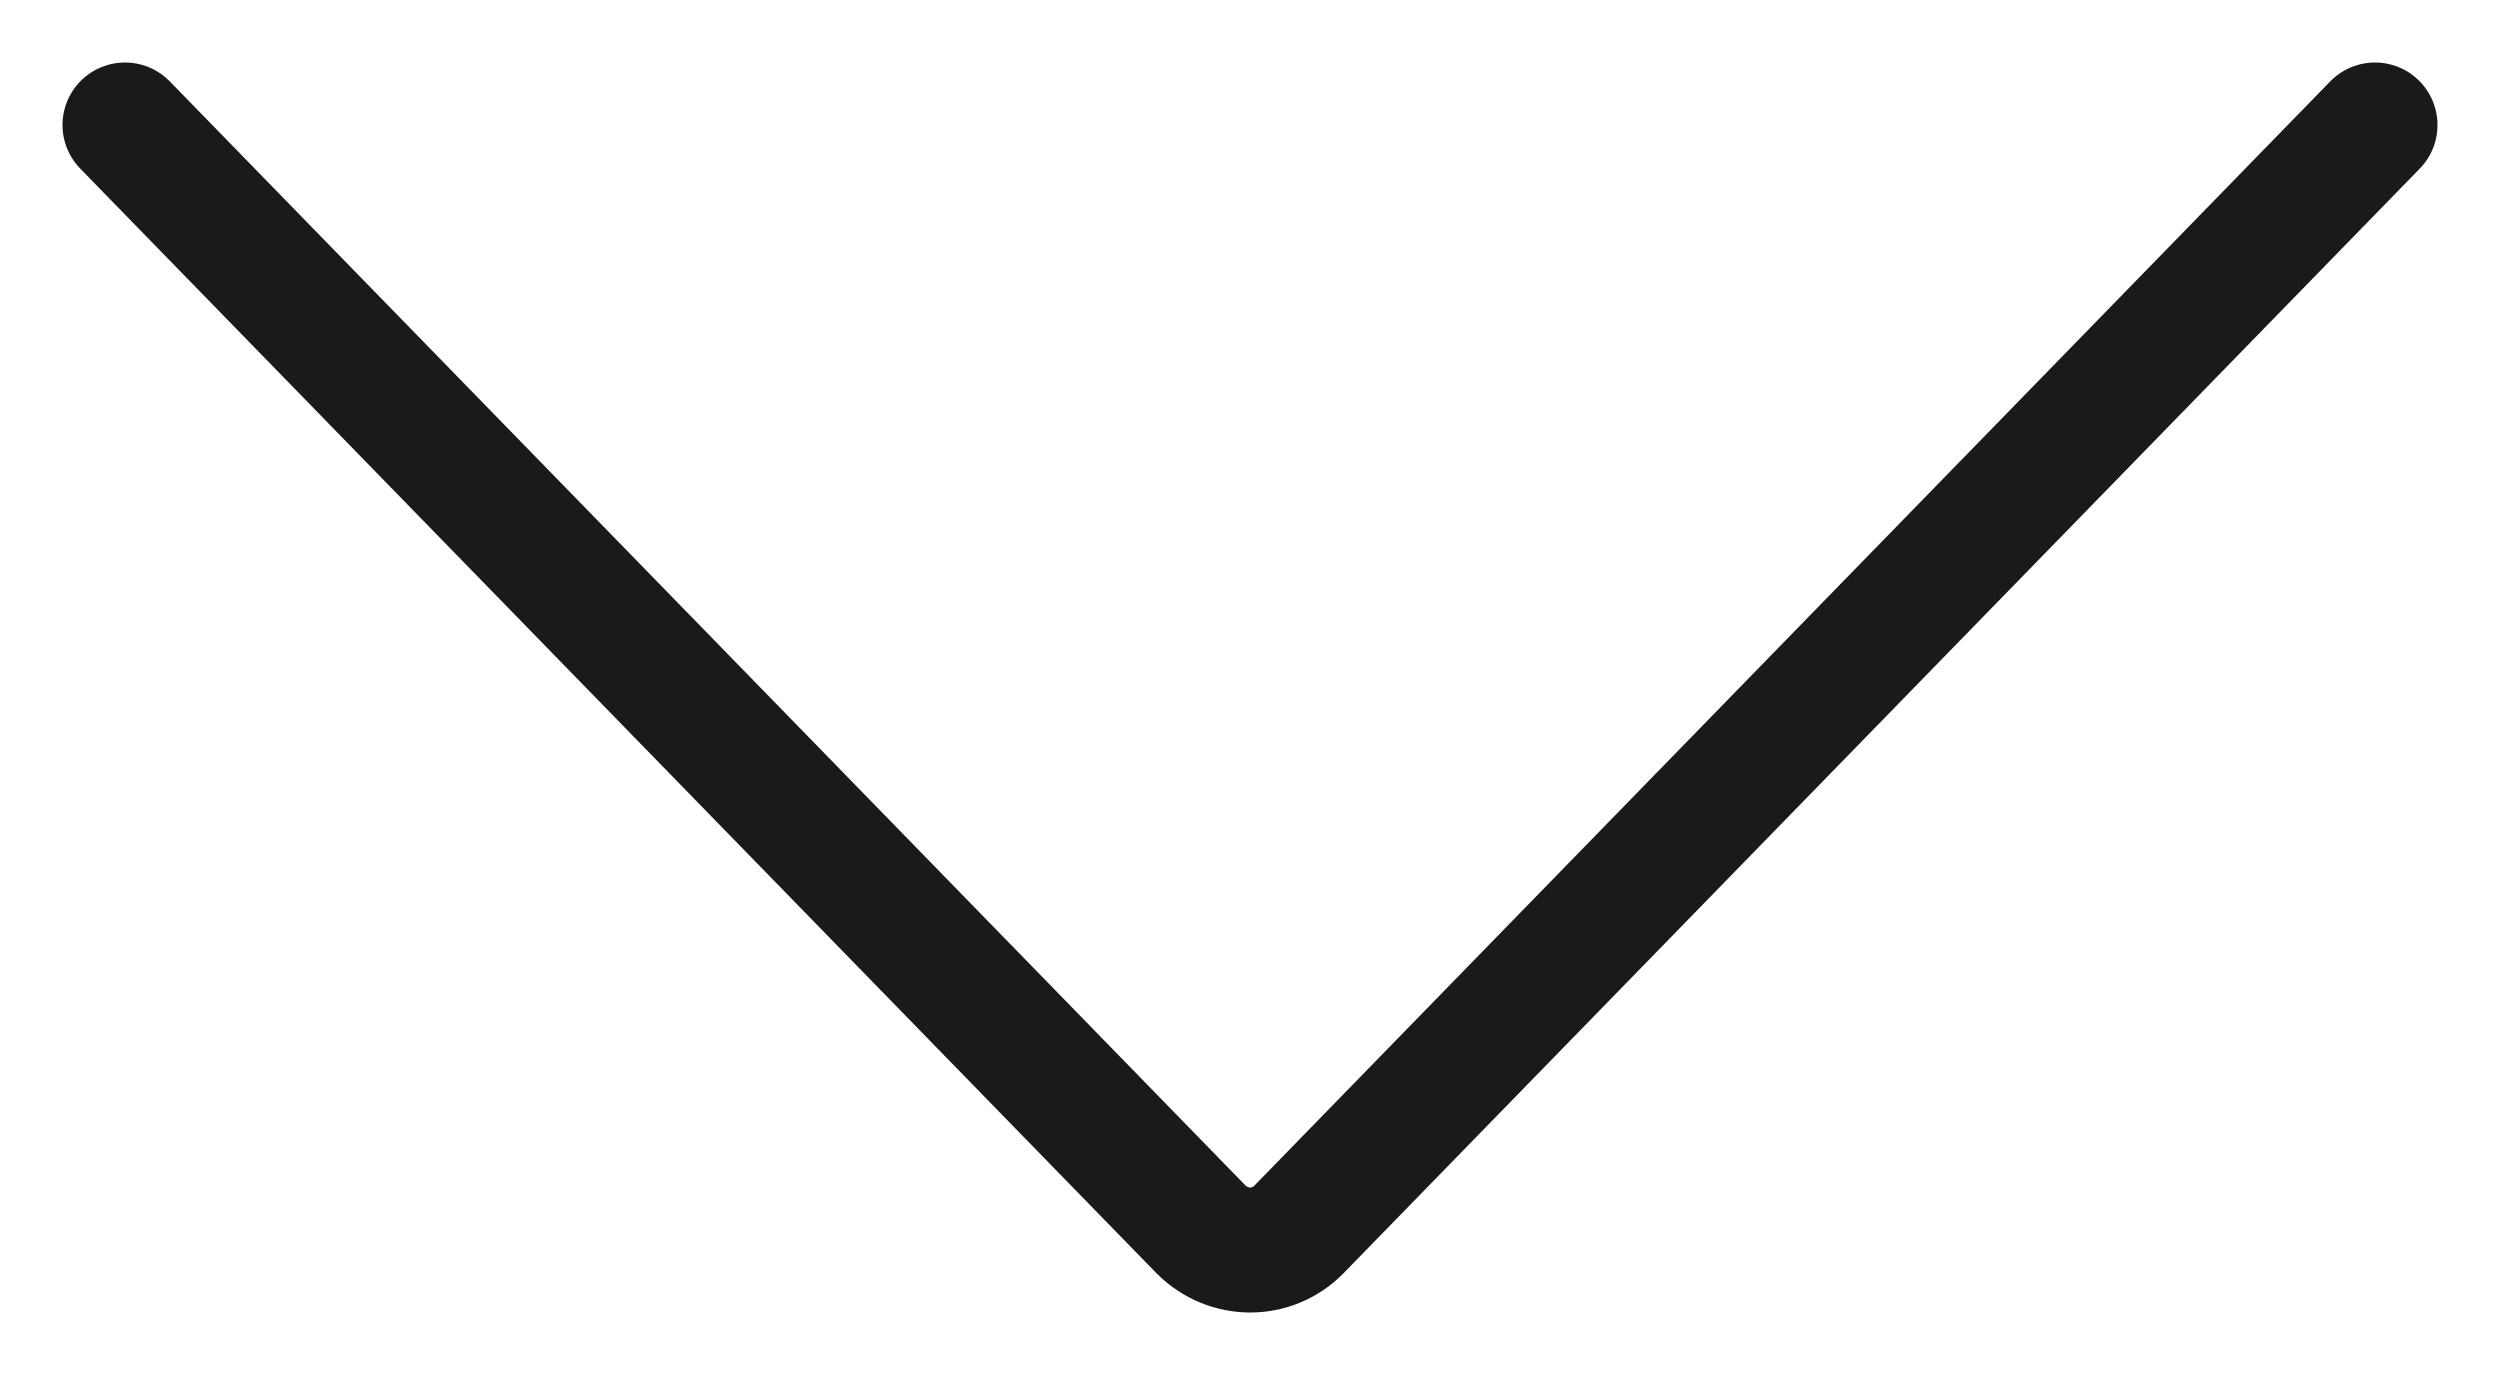
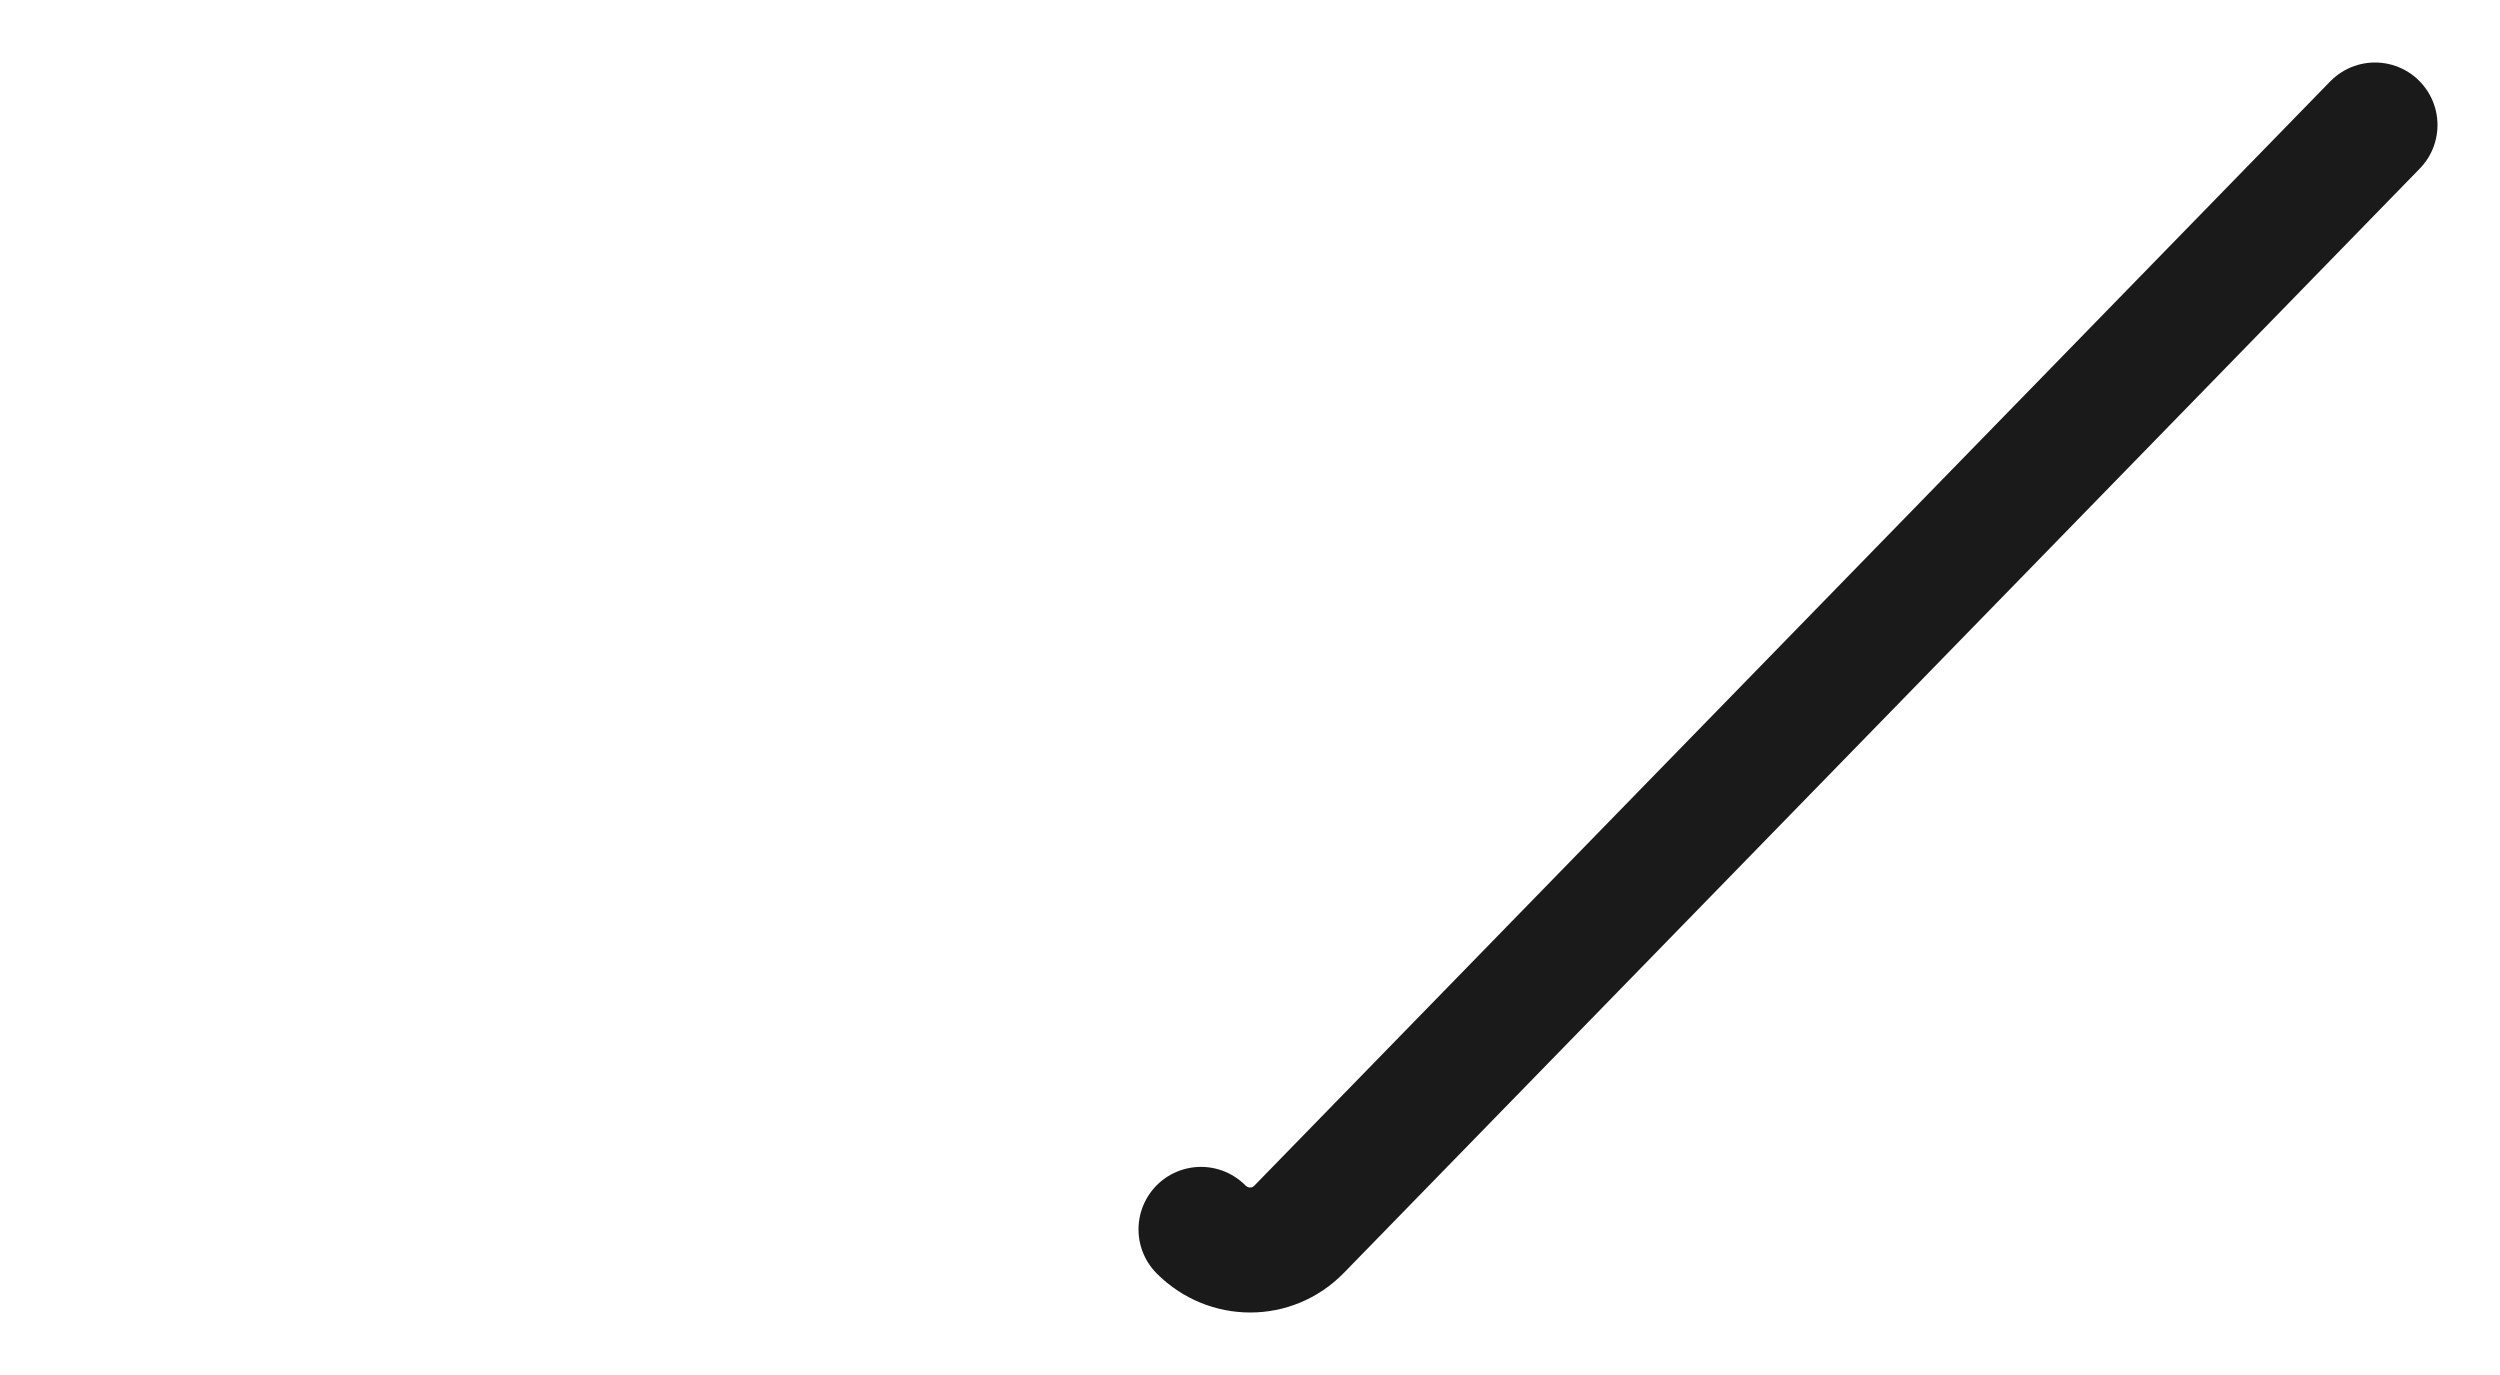
<svg xmlns="http://www.w3.org/2000/svg" width="20" height="11" viewBox="0 0 20 11" fill="none">
-   <path d="M19 1L10.392 9.835C10.177 10.055 9.828 10.055 9.608 9.835L1 1" stroke="#1A1A1A" stroke-linecap="round" stroke-linejoin="round" />
+   <path d="M19 1L10.392 9.835C10.177 10.055 9.828 10.055 9.608 9.835" stroke="#1A1A1A" stroke-linecap="round" stroke-linejoin="round" />
</svg>